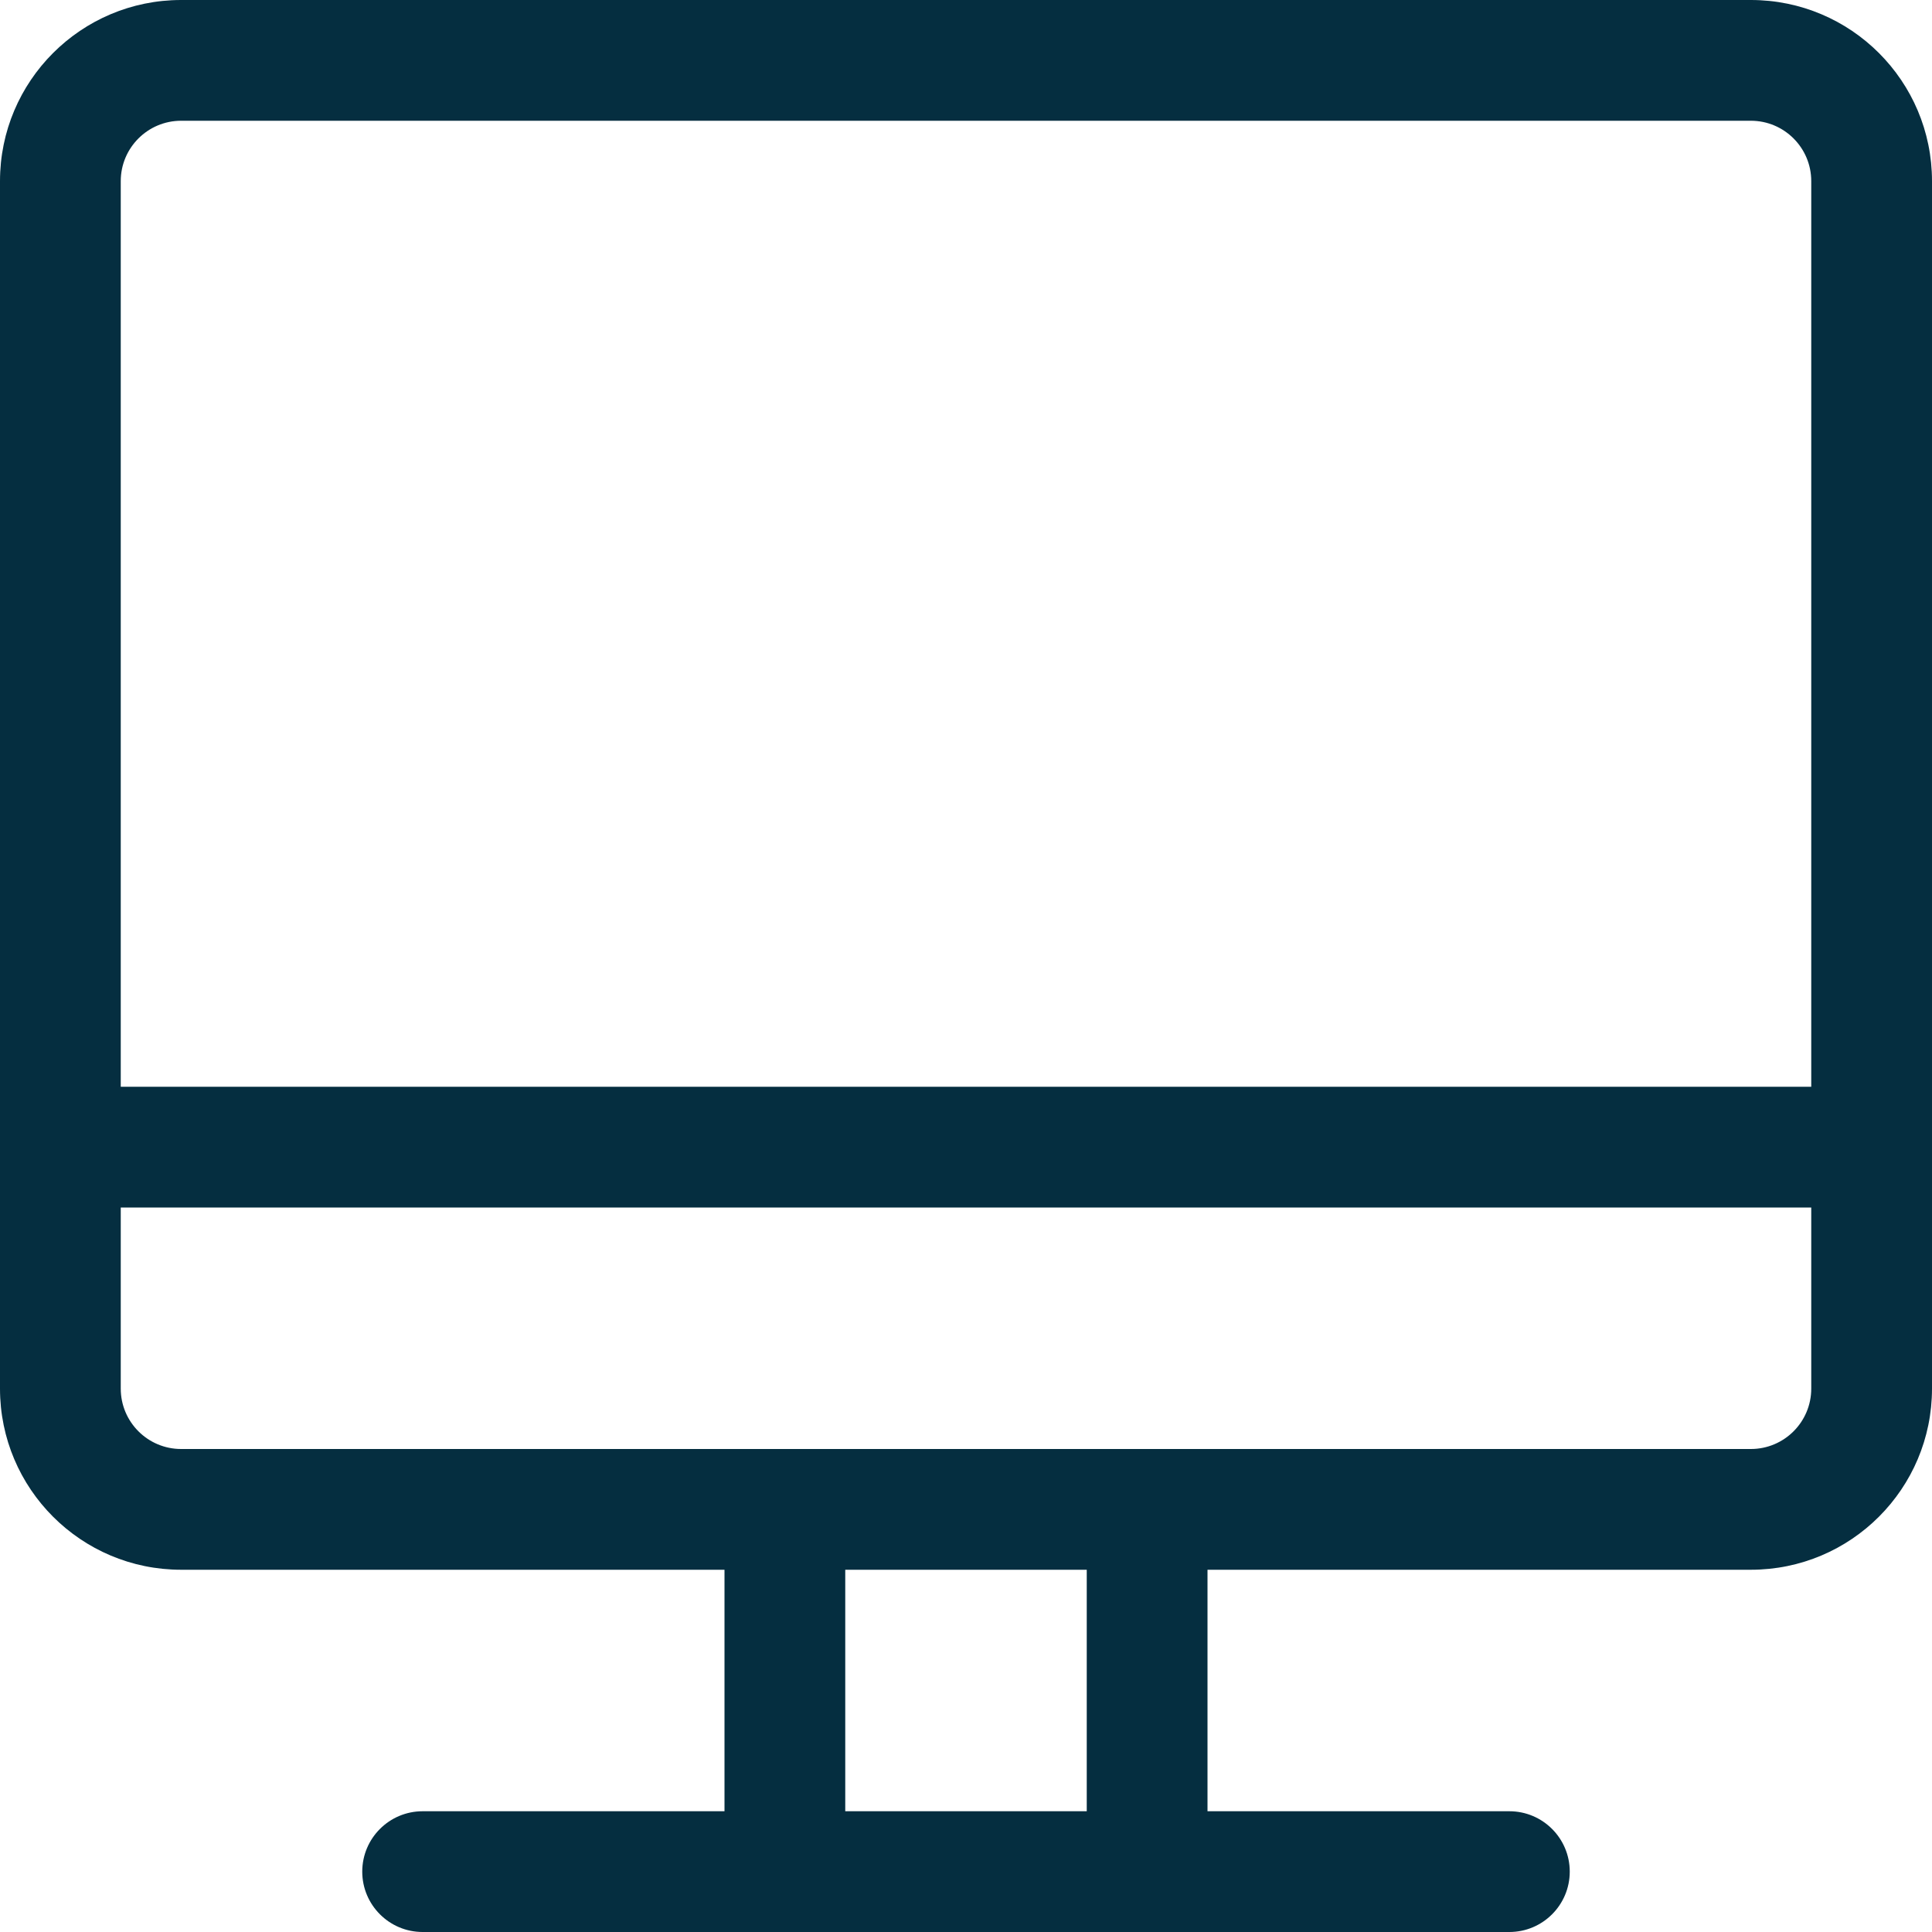
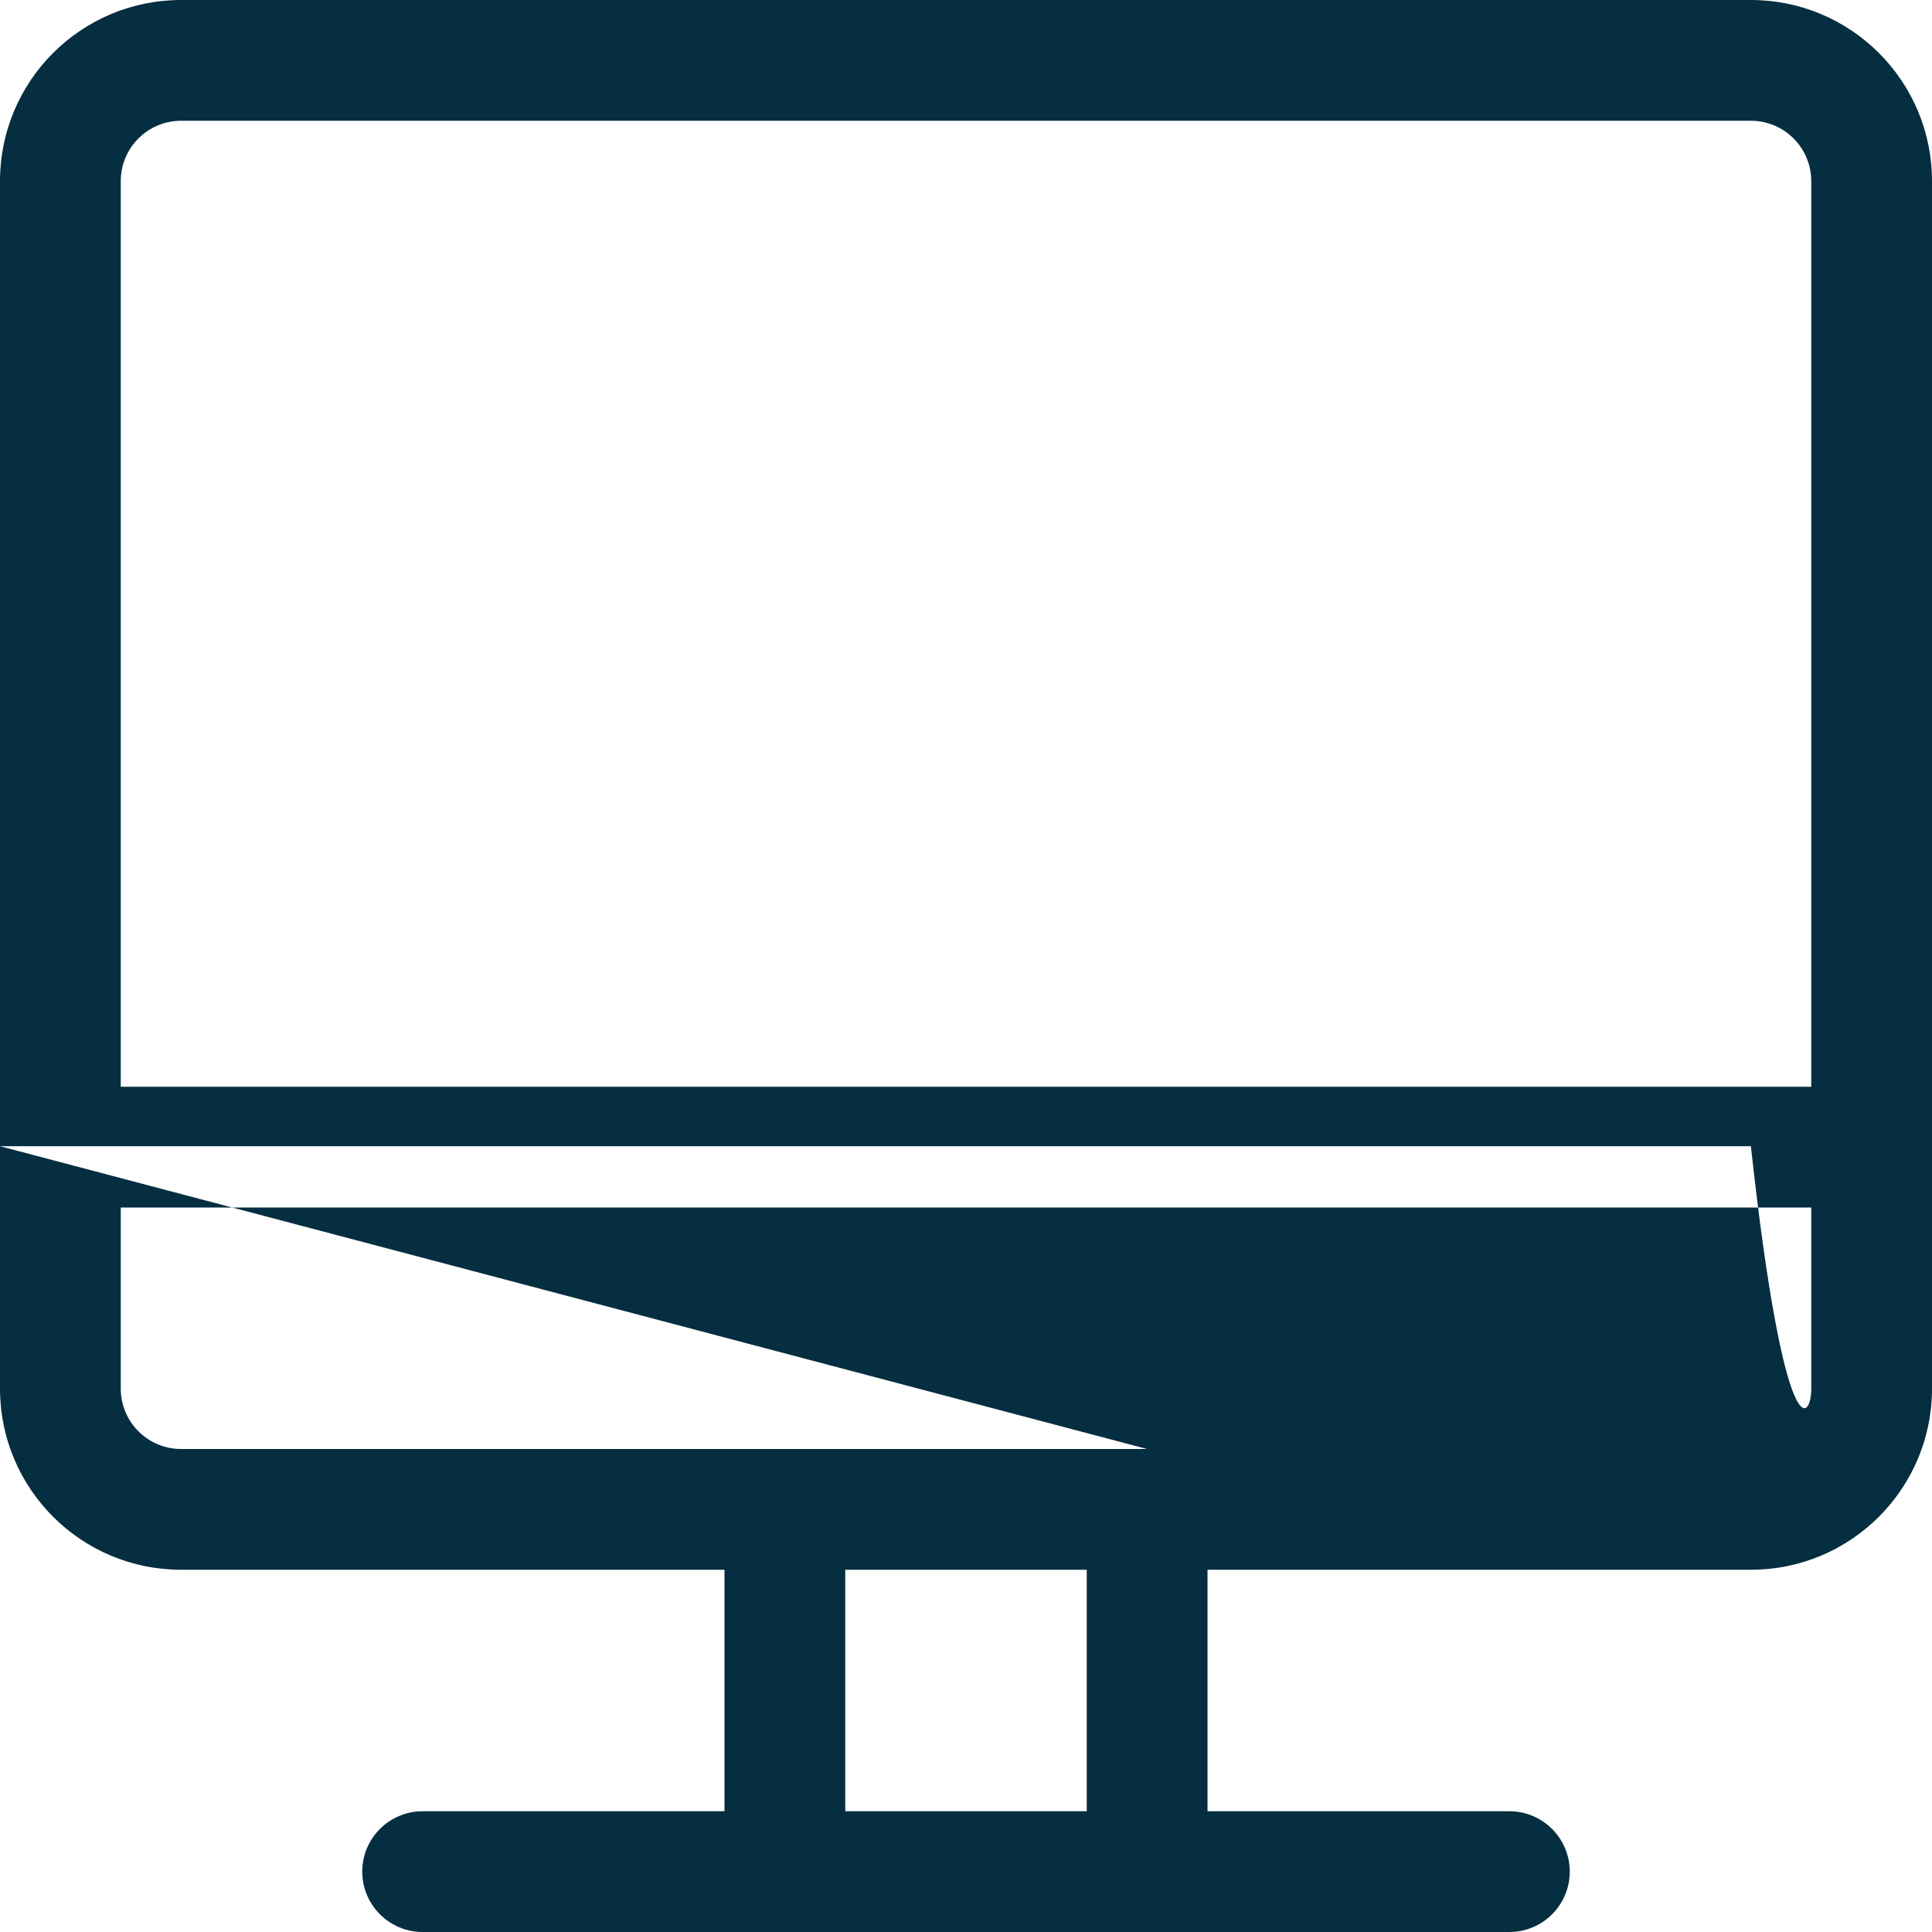
<svg xmlns="http://www.w3.org/2000/svg" width="32" height="32" viewBox="0 0 32 32" fill="none">
-   <path fill-rule="evenodd" clip-rule="evenodd" d="M2 3C2 2.448 2.448 2 3 2H29C29.552 2 30 2.448 30 3V18H2V3ZM0 18.985C3.77421e-05 18.99 0 18.995 0 19C0 19.005 3.77421e-05 19.01 0 19.015V23C0 24.657 1.343 26 3 26H12V30H7C6.448 30 6 30.448 6 31C6 31.552 6.448 32 7 32H13H19H25C25.552 32 26 31.552 26 31C26 30.448 25.552 30 25 30H20V26H29C30.657 26 32 24.657 32 23V3C32 1.343 30.657 0 29 0H3C1.343 0 0 1.343 0 3V18.985ZM19 24H29C29.552 24 30 23.552 30 23V20H2V23C2 23.552 2.448 24 3 24H13H19ZM14 26H18V30H14V26Z" fill="#052E40" />
+   <path fill-rule="evenodd" clip-rule="evenodd" d="M2 3C2 2.448 2.448 2 3 2H29C29.552 2 30 2.448 30 3V18H2V3ZM0 18.985C3.77421e-05 18.99 0 18.995 0 19C0 19.005 3.77421e-05 19.01 0 19.015V23C0 24.657 1.343 26 3 26H12V30H7C6.448 30 6 30.448 6 31C6 31.552 6.448 32 7 32H13H19H25C25.552 32 26 31.552 26 31C26 30.448 25.552 30 25 30H20V26H29C30.657 26 32 24.657 32 23V3C32 1.343 30.657 0 29 0H3C1.343 0 0 1.343 0 3V18.985ZH29C29.552 24 30 23.552 30 23V20H2V23C2 23.552 2.448 24 3 24H13H19ZM14 26H18V30H14V26Z" fill="#052E40" />
</svg>